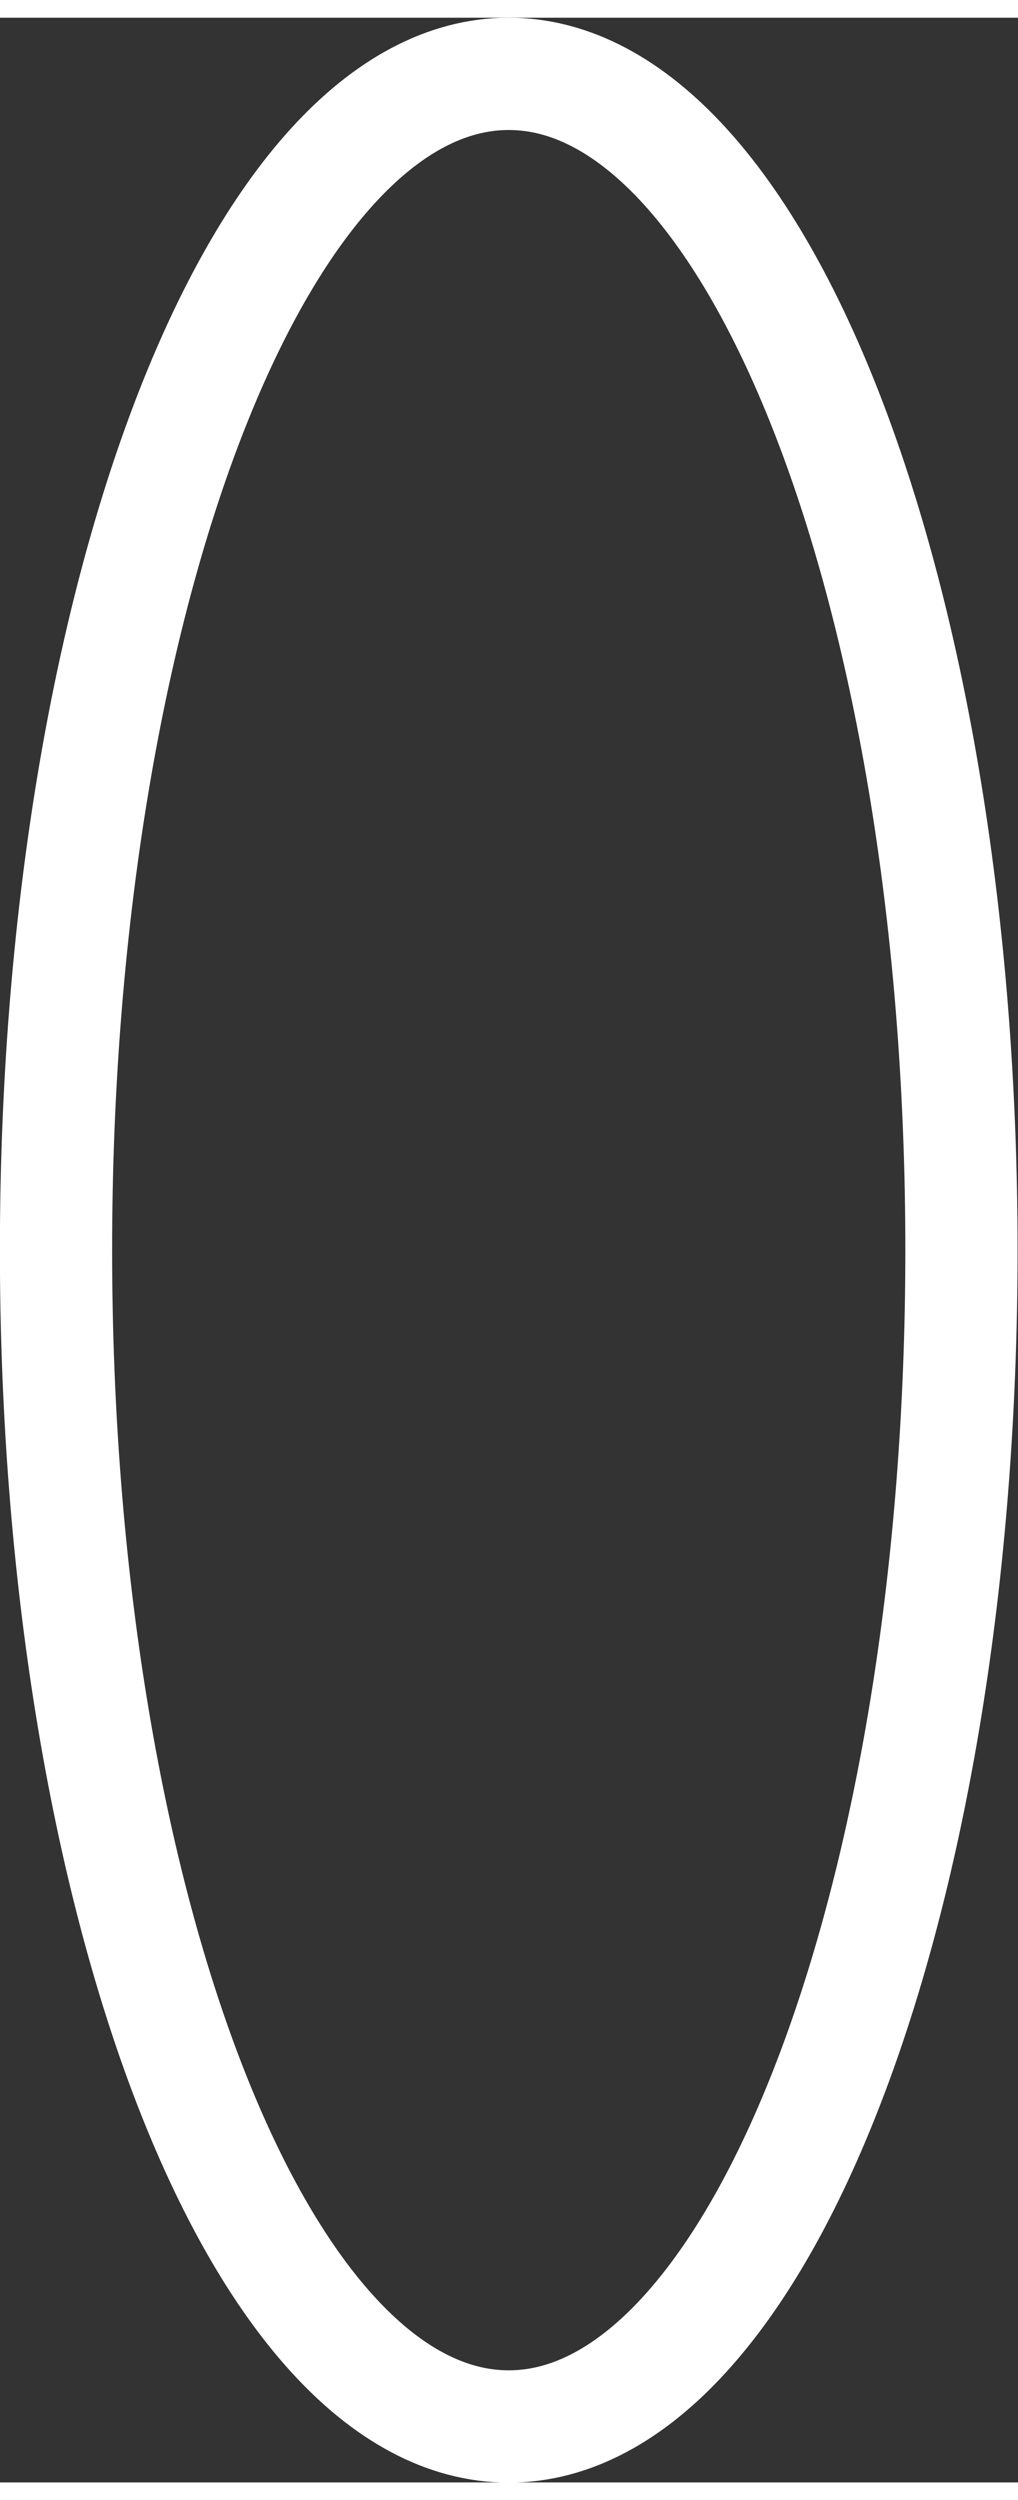
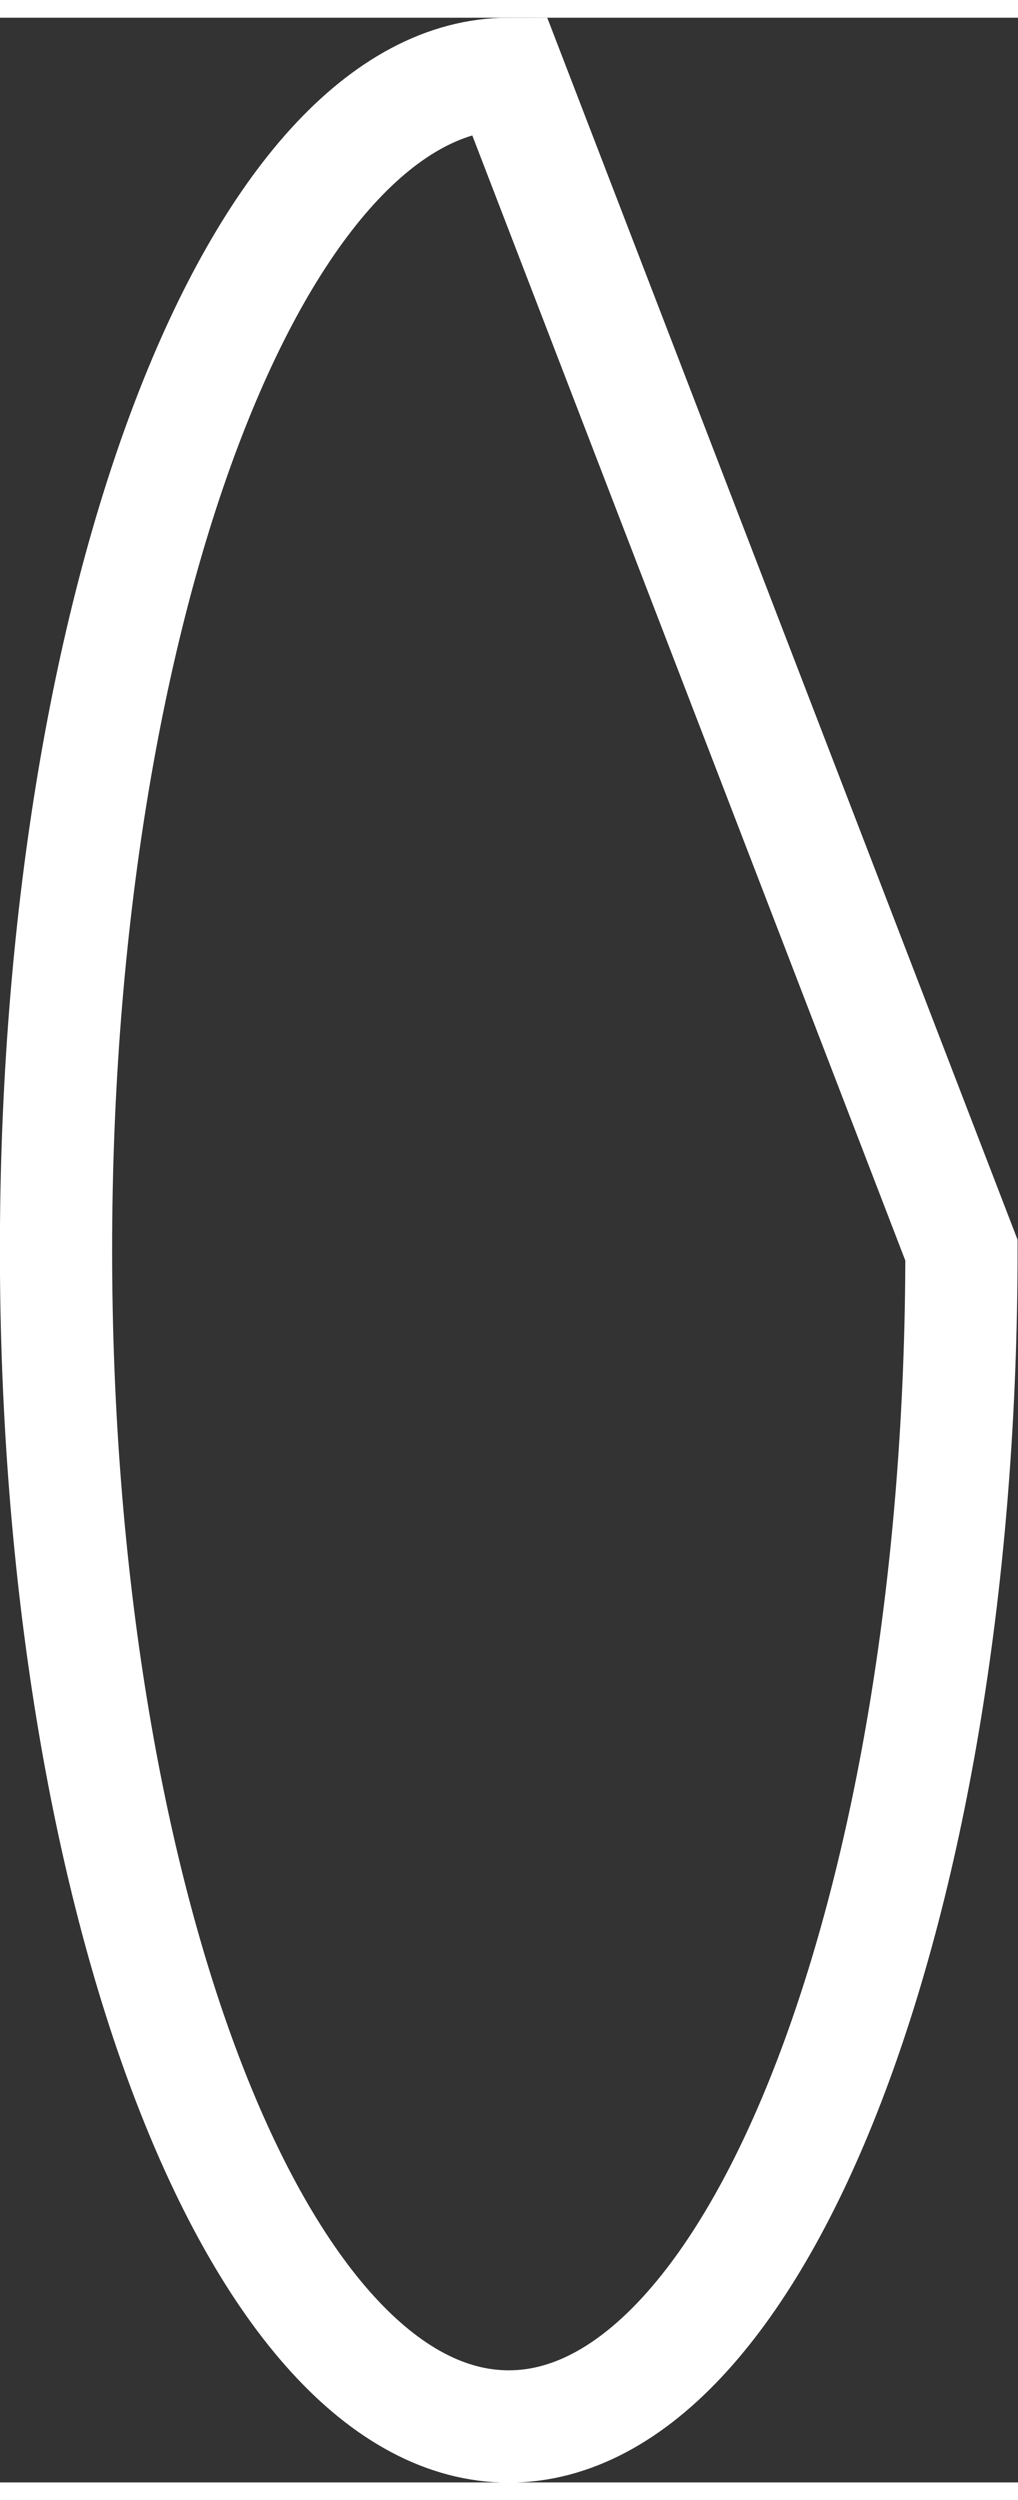
<svg xmlns="http://www.w3.org/2000/svg" version="1.1" width="11px" height="27px" viewBox="-0.625 -0.625 11.34 27.44" aria-hidden="true">
  <rect x="-0.625" y="-0.625" width="11.34" height="27.44" fill="#333333" stroke="none" />
  <defs>
    <linearGradient class="cerosgradient" data-cerosgradient="true" id="CerosGradient_id8fb4f6482" gradientUnits="userSpaceOnUse" x1="50%" y1="100%" x2="50%" y2="0%">
      <stop offset="0%" stop-color="#d1d1d1" />
      <stop offset="100%" stop-color="#d1d1d1" />
    </linearGradient>
    <linearGradient />
  </defs>
  <g>
    <g transform="matrix(1, 0, 0, 1, 0, 0)">
-       <path d="M10.085,13.096c0,7.233 -2.257,13.096 -5.043,13.096c-2.786,0 -5.043,-5.863 -5.043,-13.096c0,-7.233 2.257,-13.096 5.043,-13.096c2.786,0 5.043,5.863 5.043,13.096z" transform="matrix(1,0,0,1,0,0)" fill-rule="nonzero" fill-opacity="0" stroke-miterlimit="28.96" stroke-width="1.25" stroke="#ffffff" />
+       <path d="M10.085,13.096c0,7.233 -2.257,13.096 -5.043,13.096c-2.786,0 -5.043,-5.863 -5.043,-13.096c0,-7.233 2.257,-13.096 5.043,-13.096z" transform="matrix(1,0,0,1,0,0)" fill-rule="nonzero" fill-opacity="0" stroke-miterlimit="28.96" stroke-width="1.25" stroke="#ffffff" />
    </g>
  </g>
</svg>